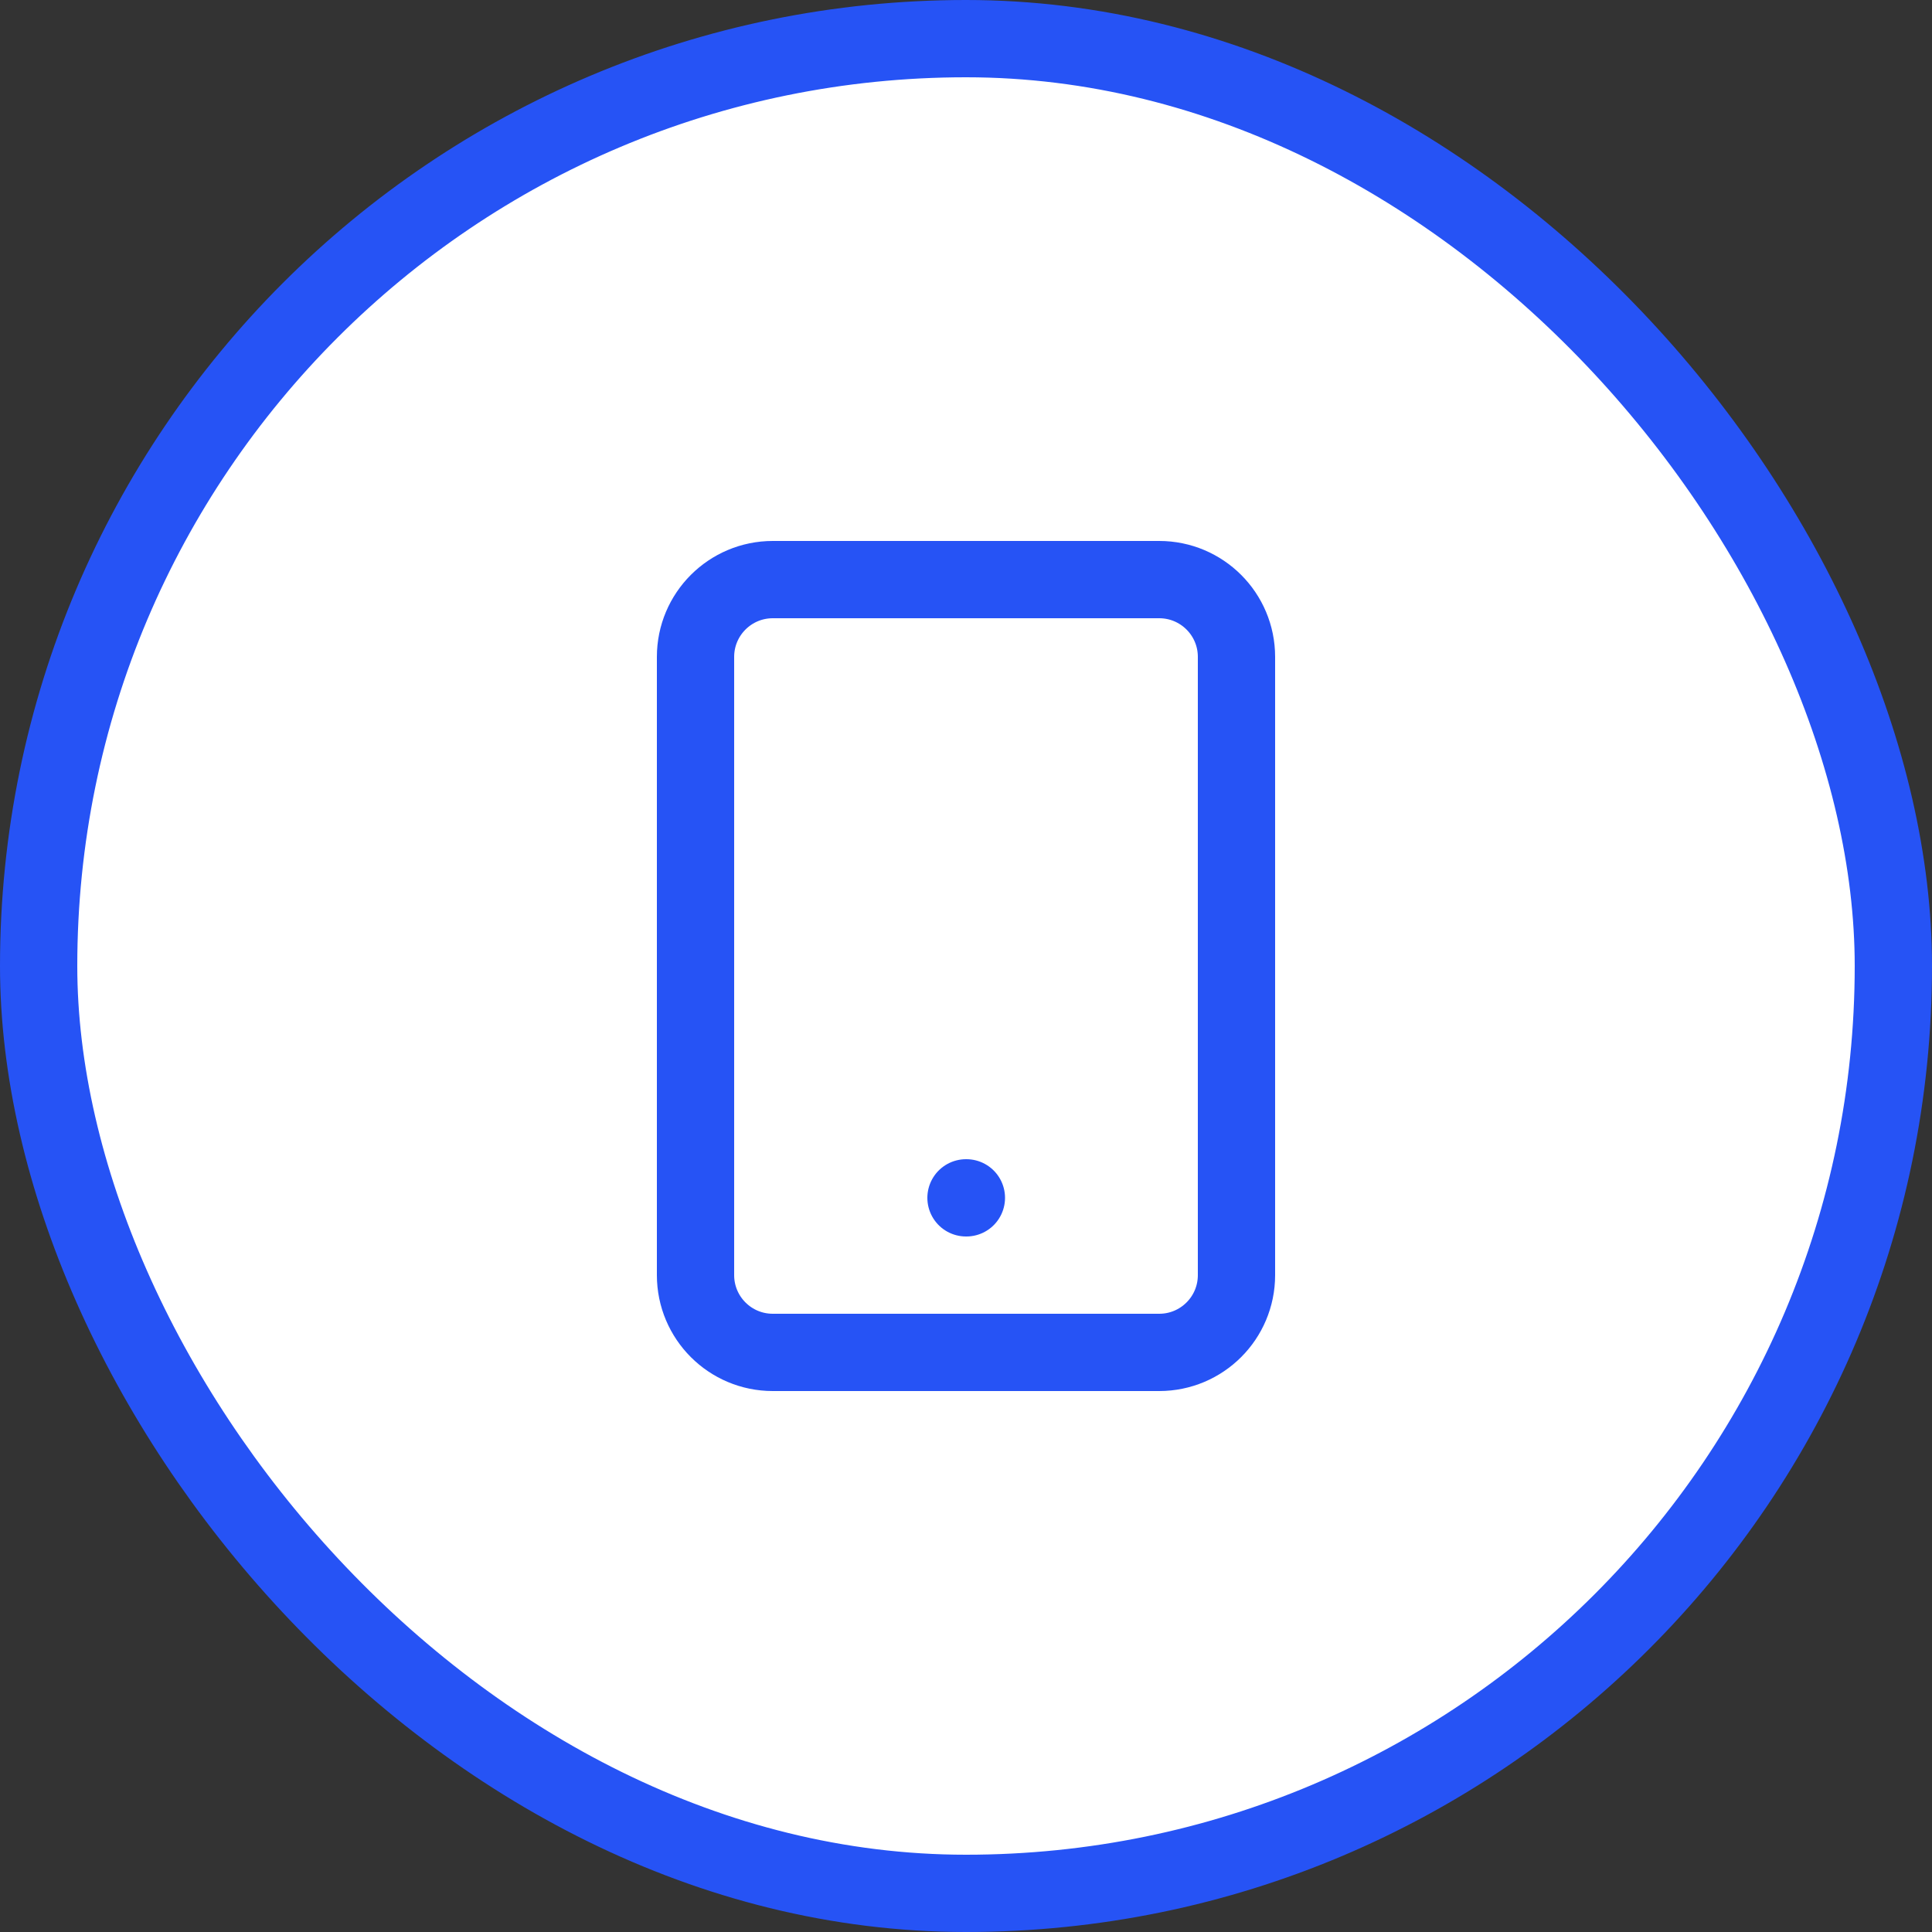
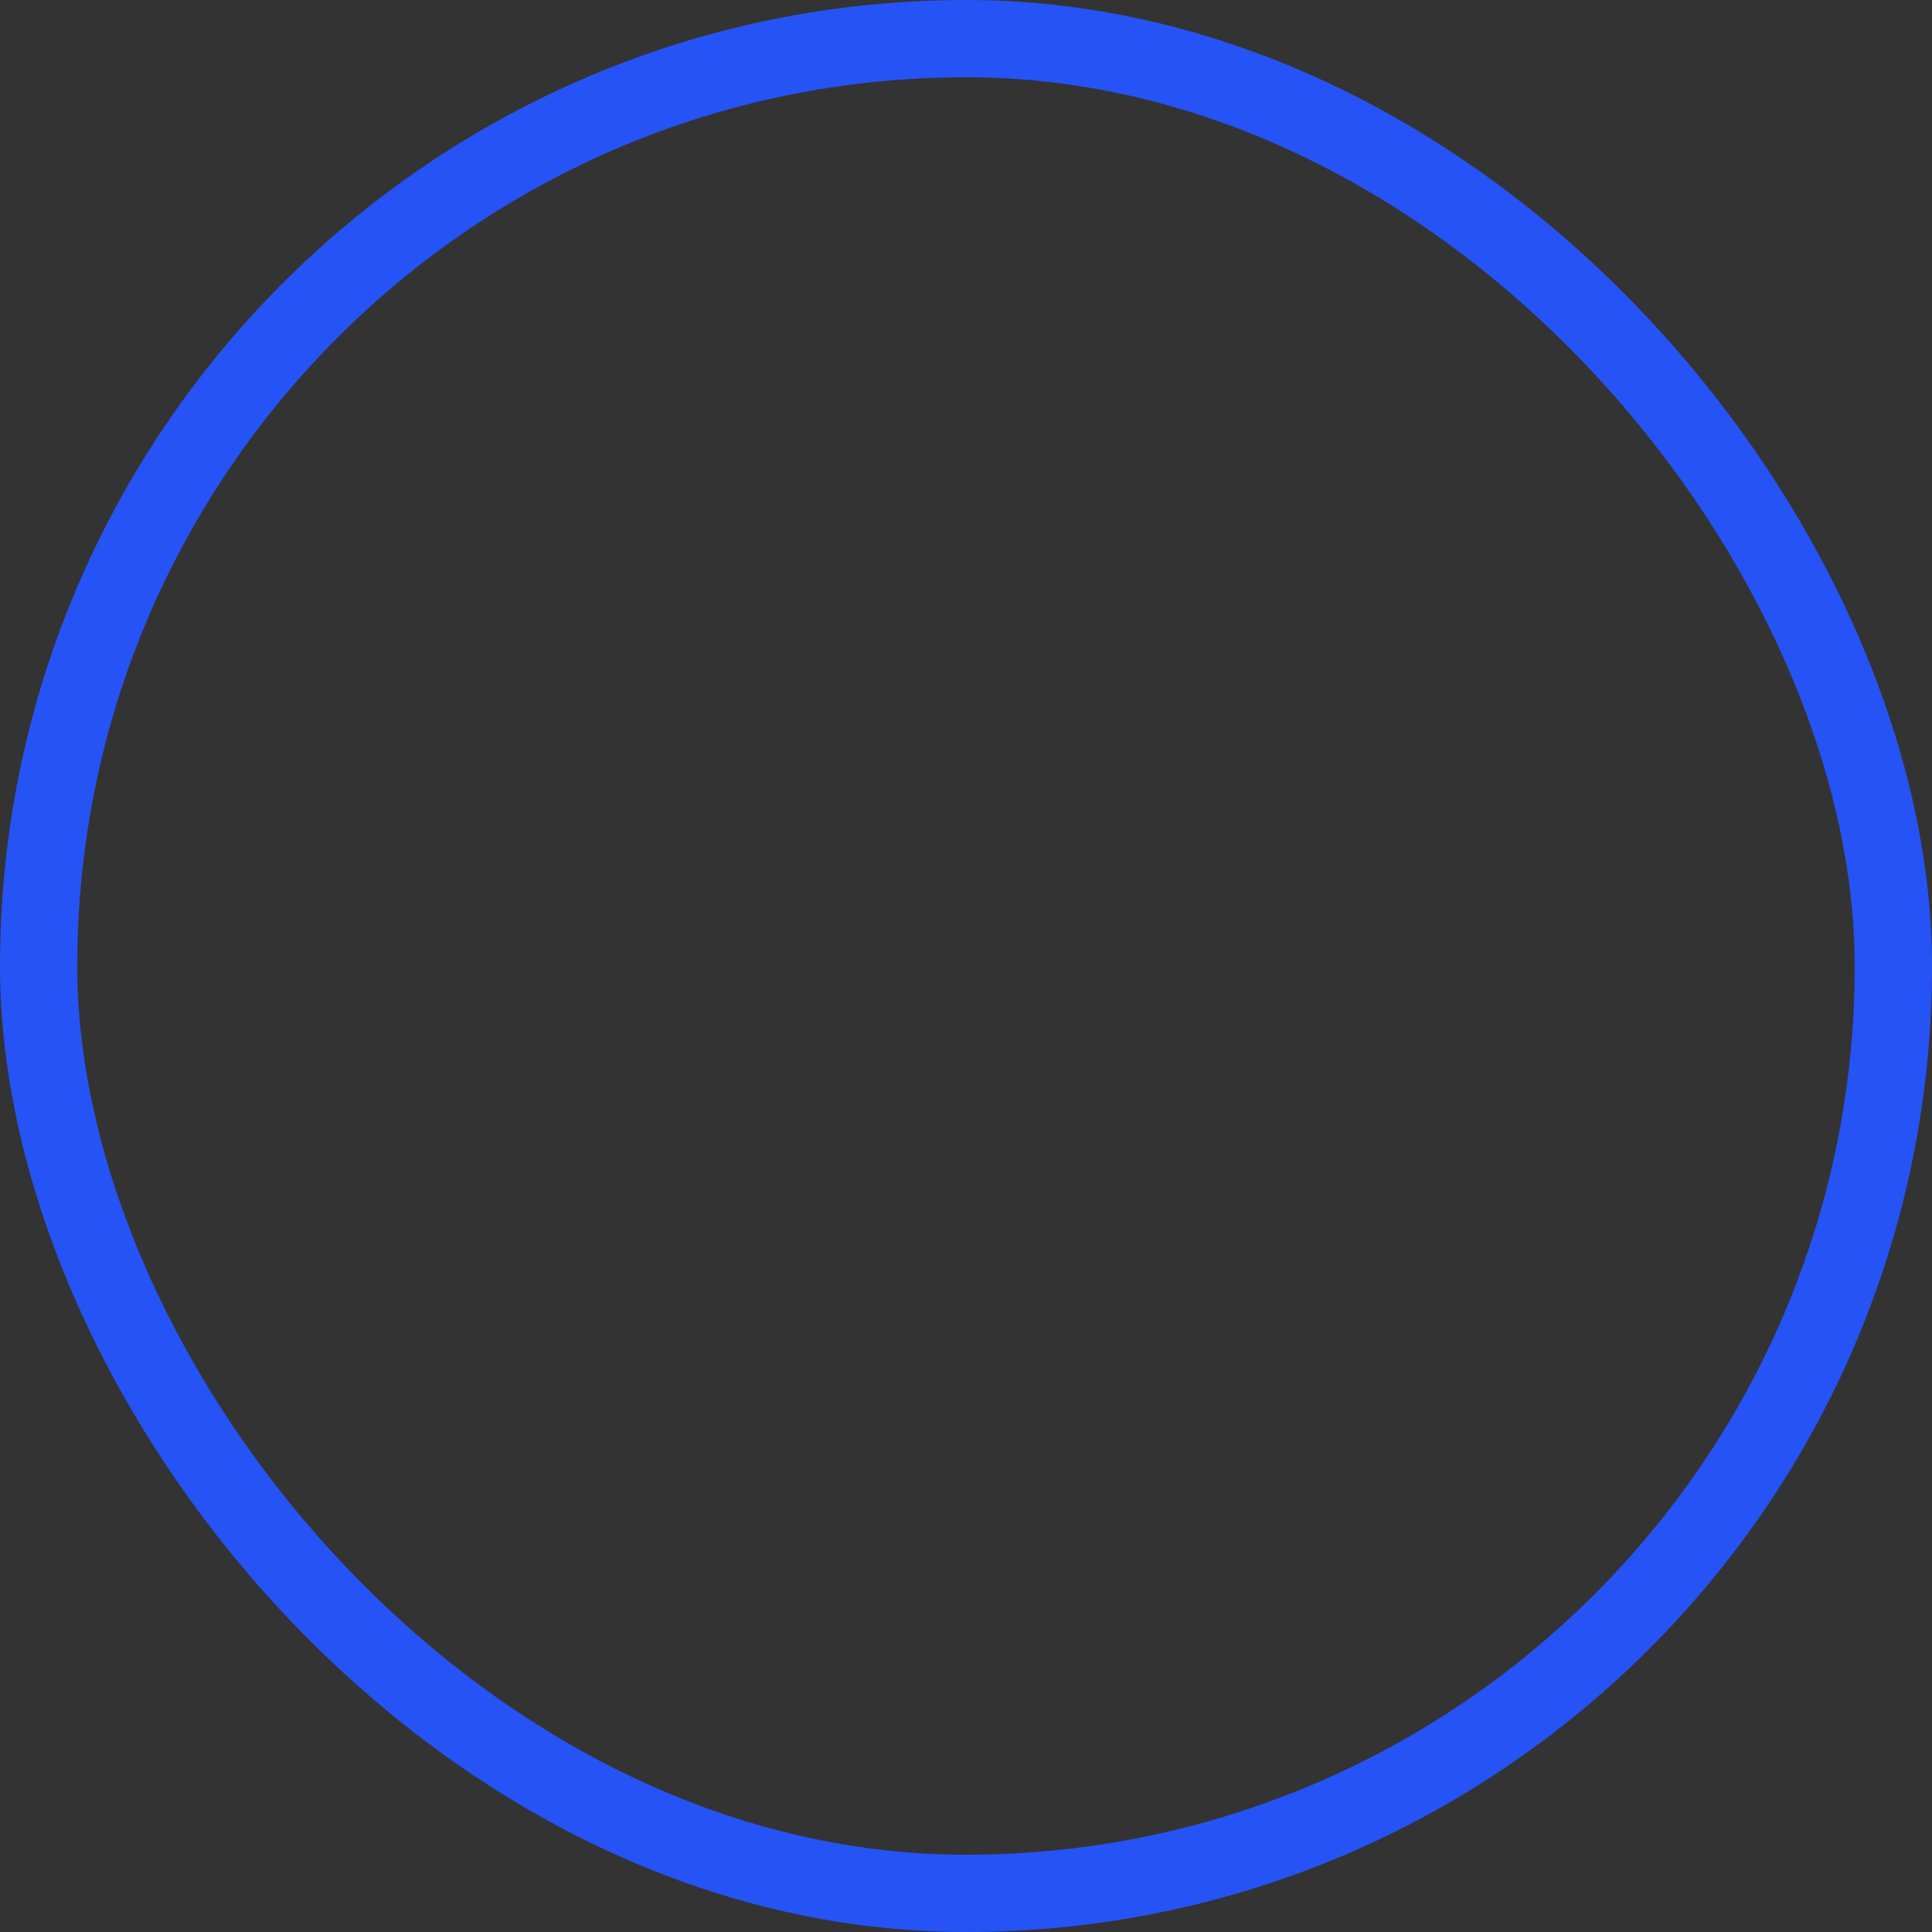
<svg xmlns="http://www.w3.org/2000/svg" width="50" height="50" viewBox="0 0 50 50" fill="none">
  <rect x="0" y="0" width="50" height="50" fill="#333333" stroke="none" />
-   <rect x="1" y="1" width="48" height="48" rx="24" fill="white" />
-   <path d="M25 31H25.01M20 15H30C31.105 15 32 15.895 32 17V33C32 34.105 31.105 35 30 35H20C18.895 35 18 34.105 18 33V17C18 15.895 18.895 15 20 15Z" stroke="#2653F5" stroke-width="2" stroke-linecap="round" stroke-linejoin="round" />
  <rect x="1" y="1" width="48" height="48" rx="24" stroke="#2653F5" stroke-width="2" />
</svg>